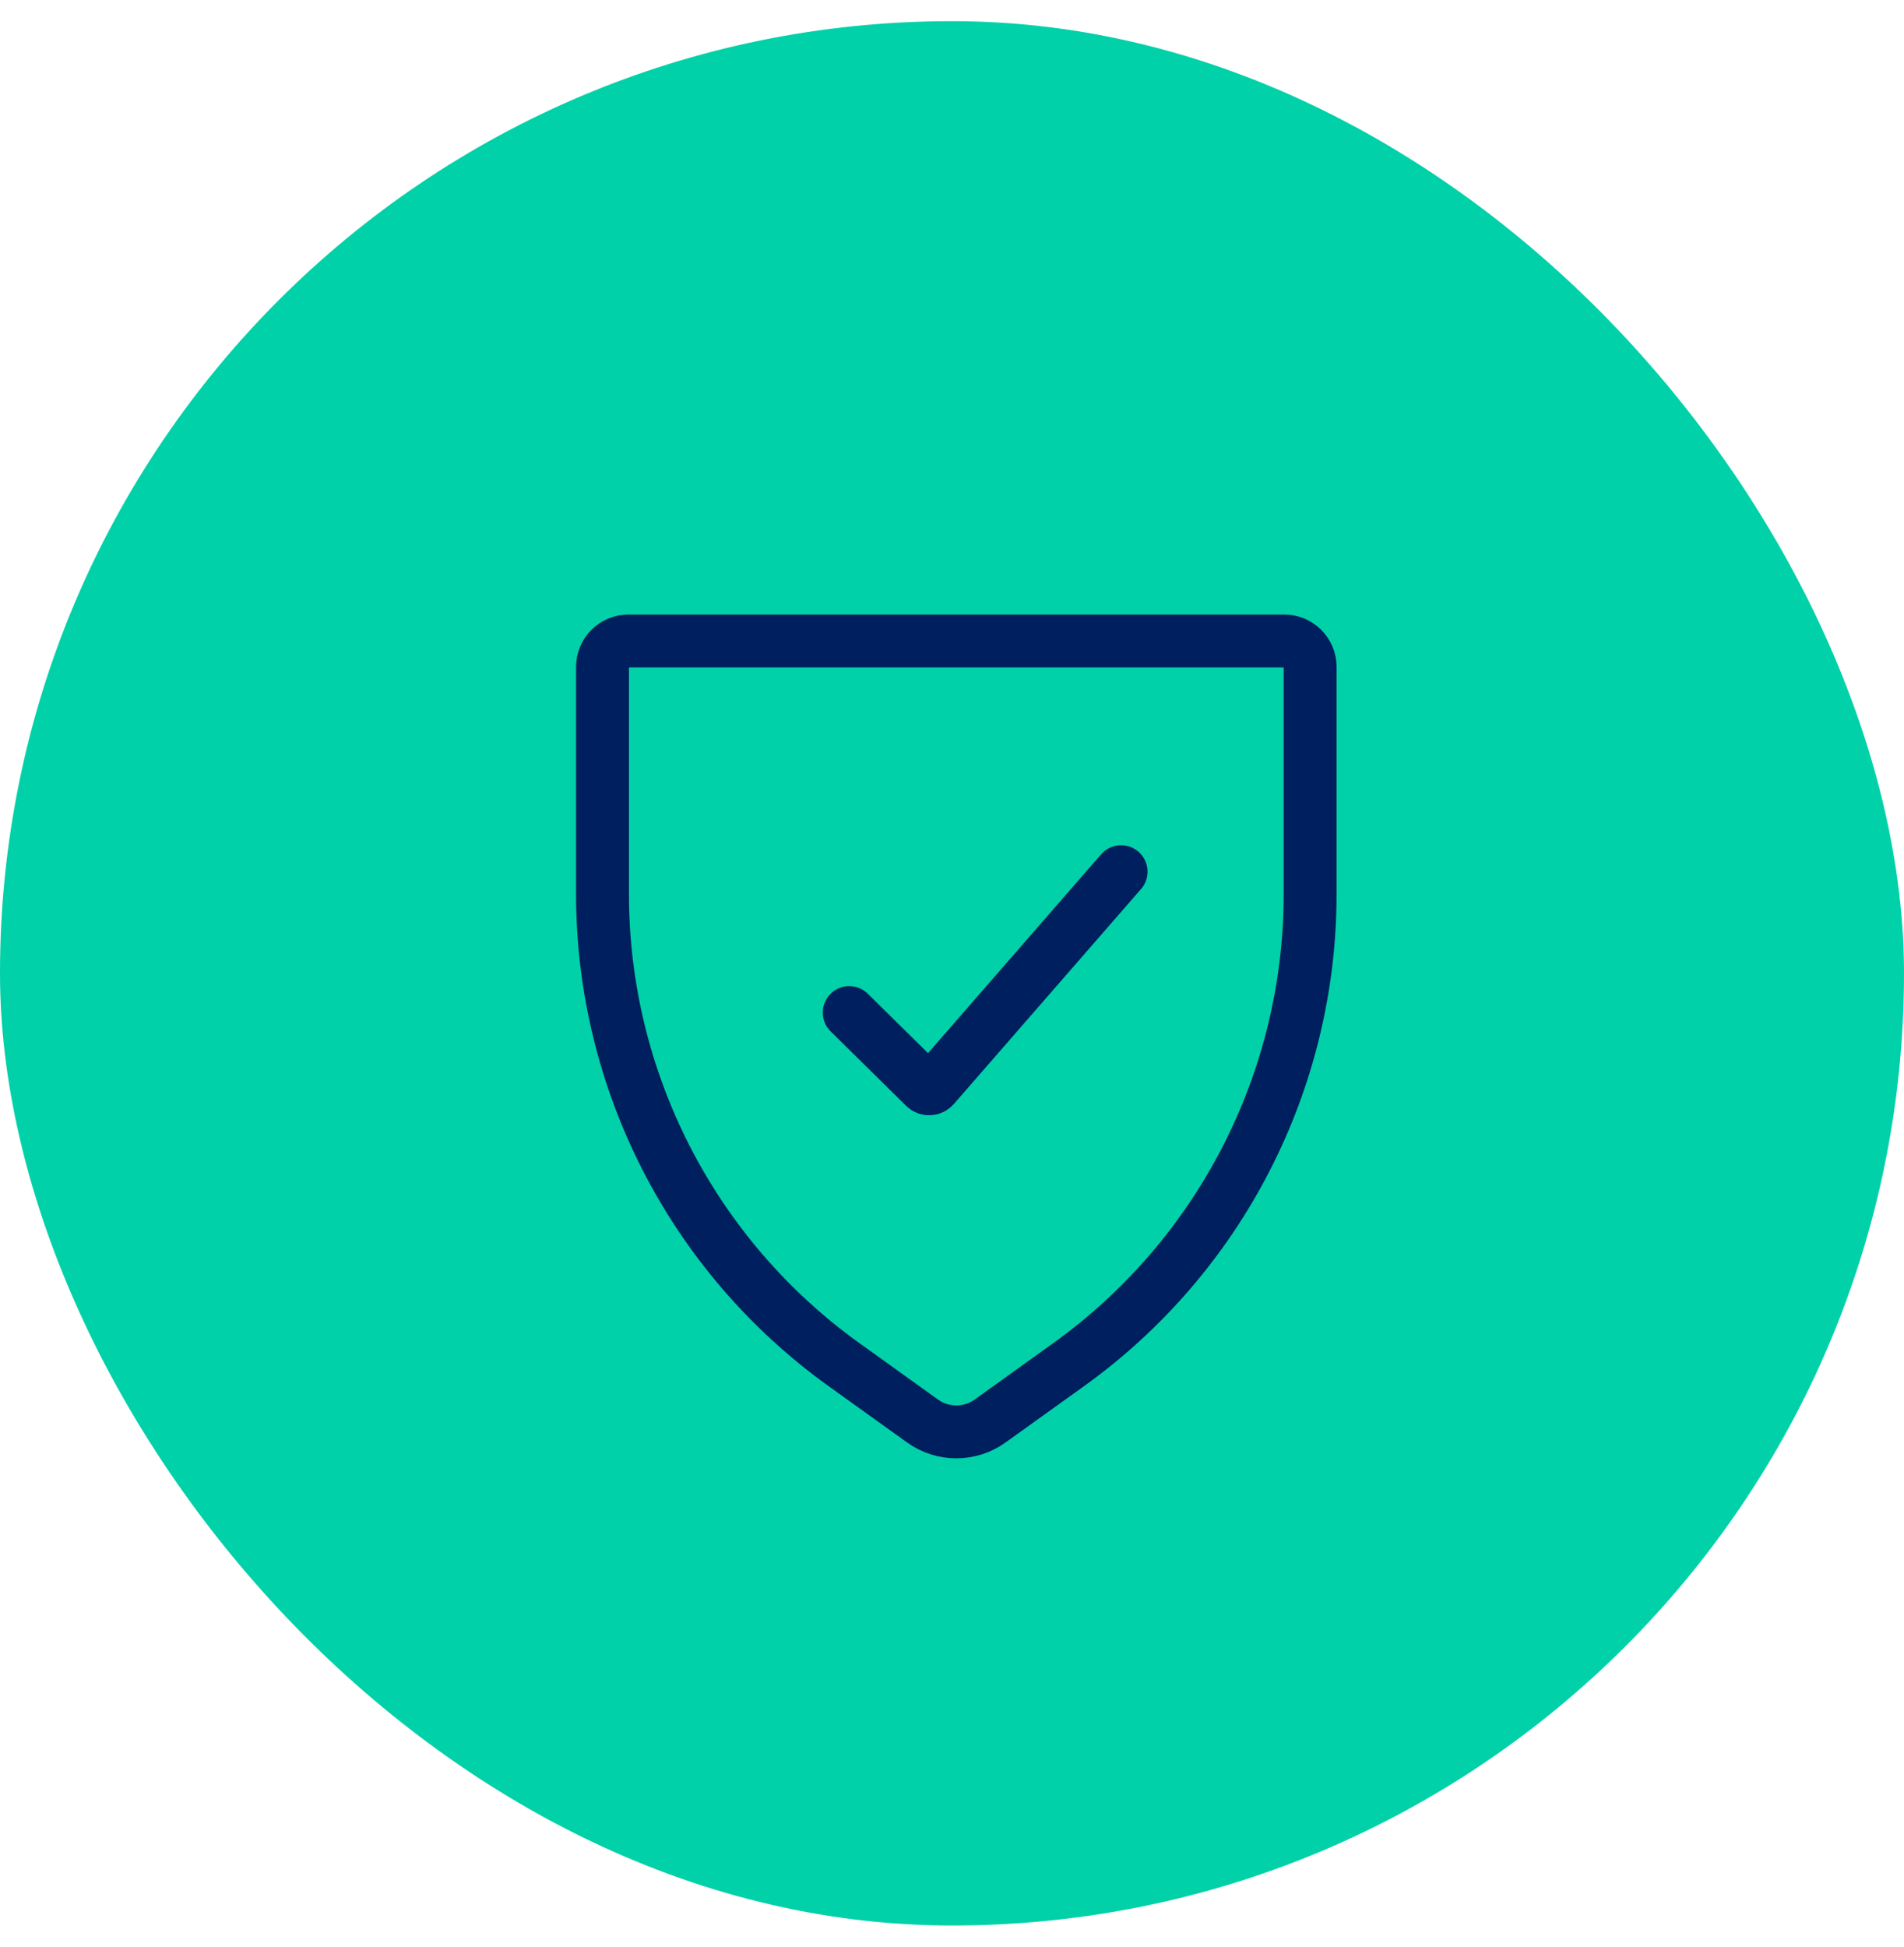
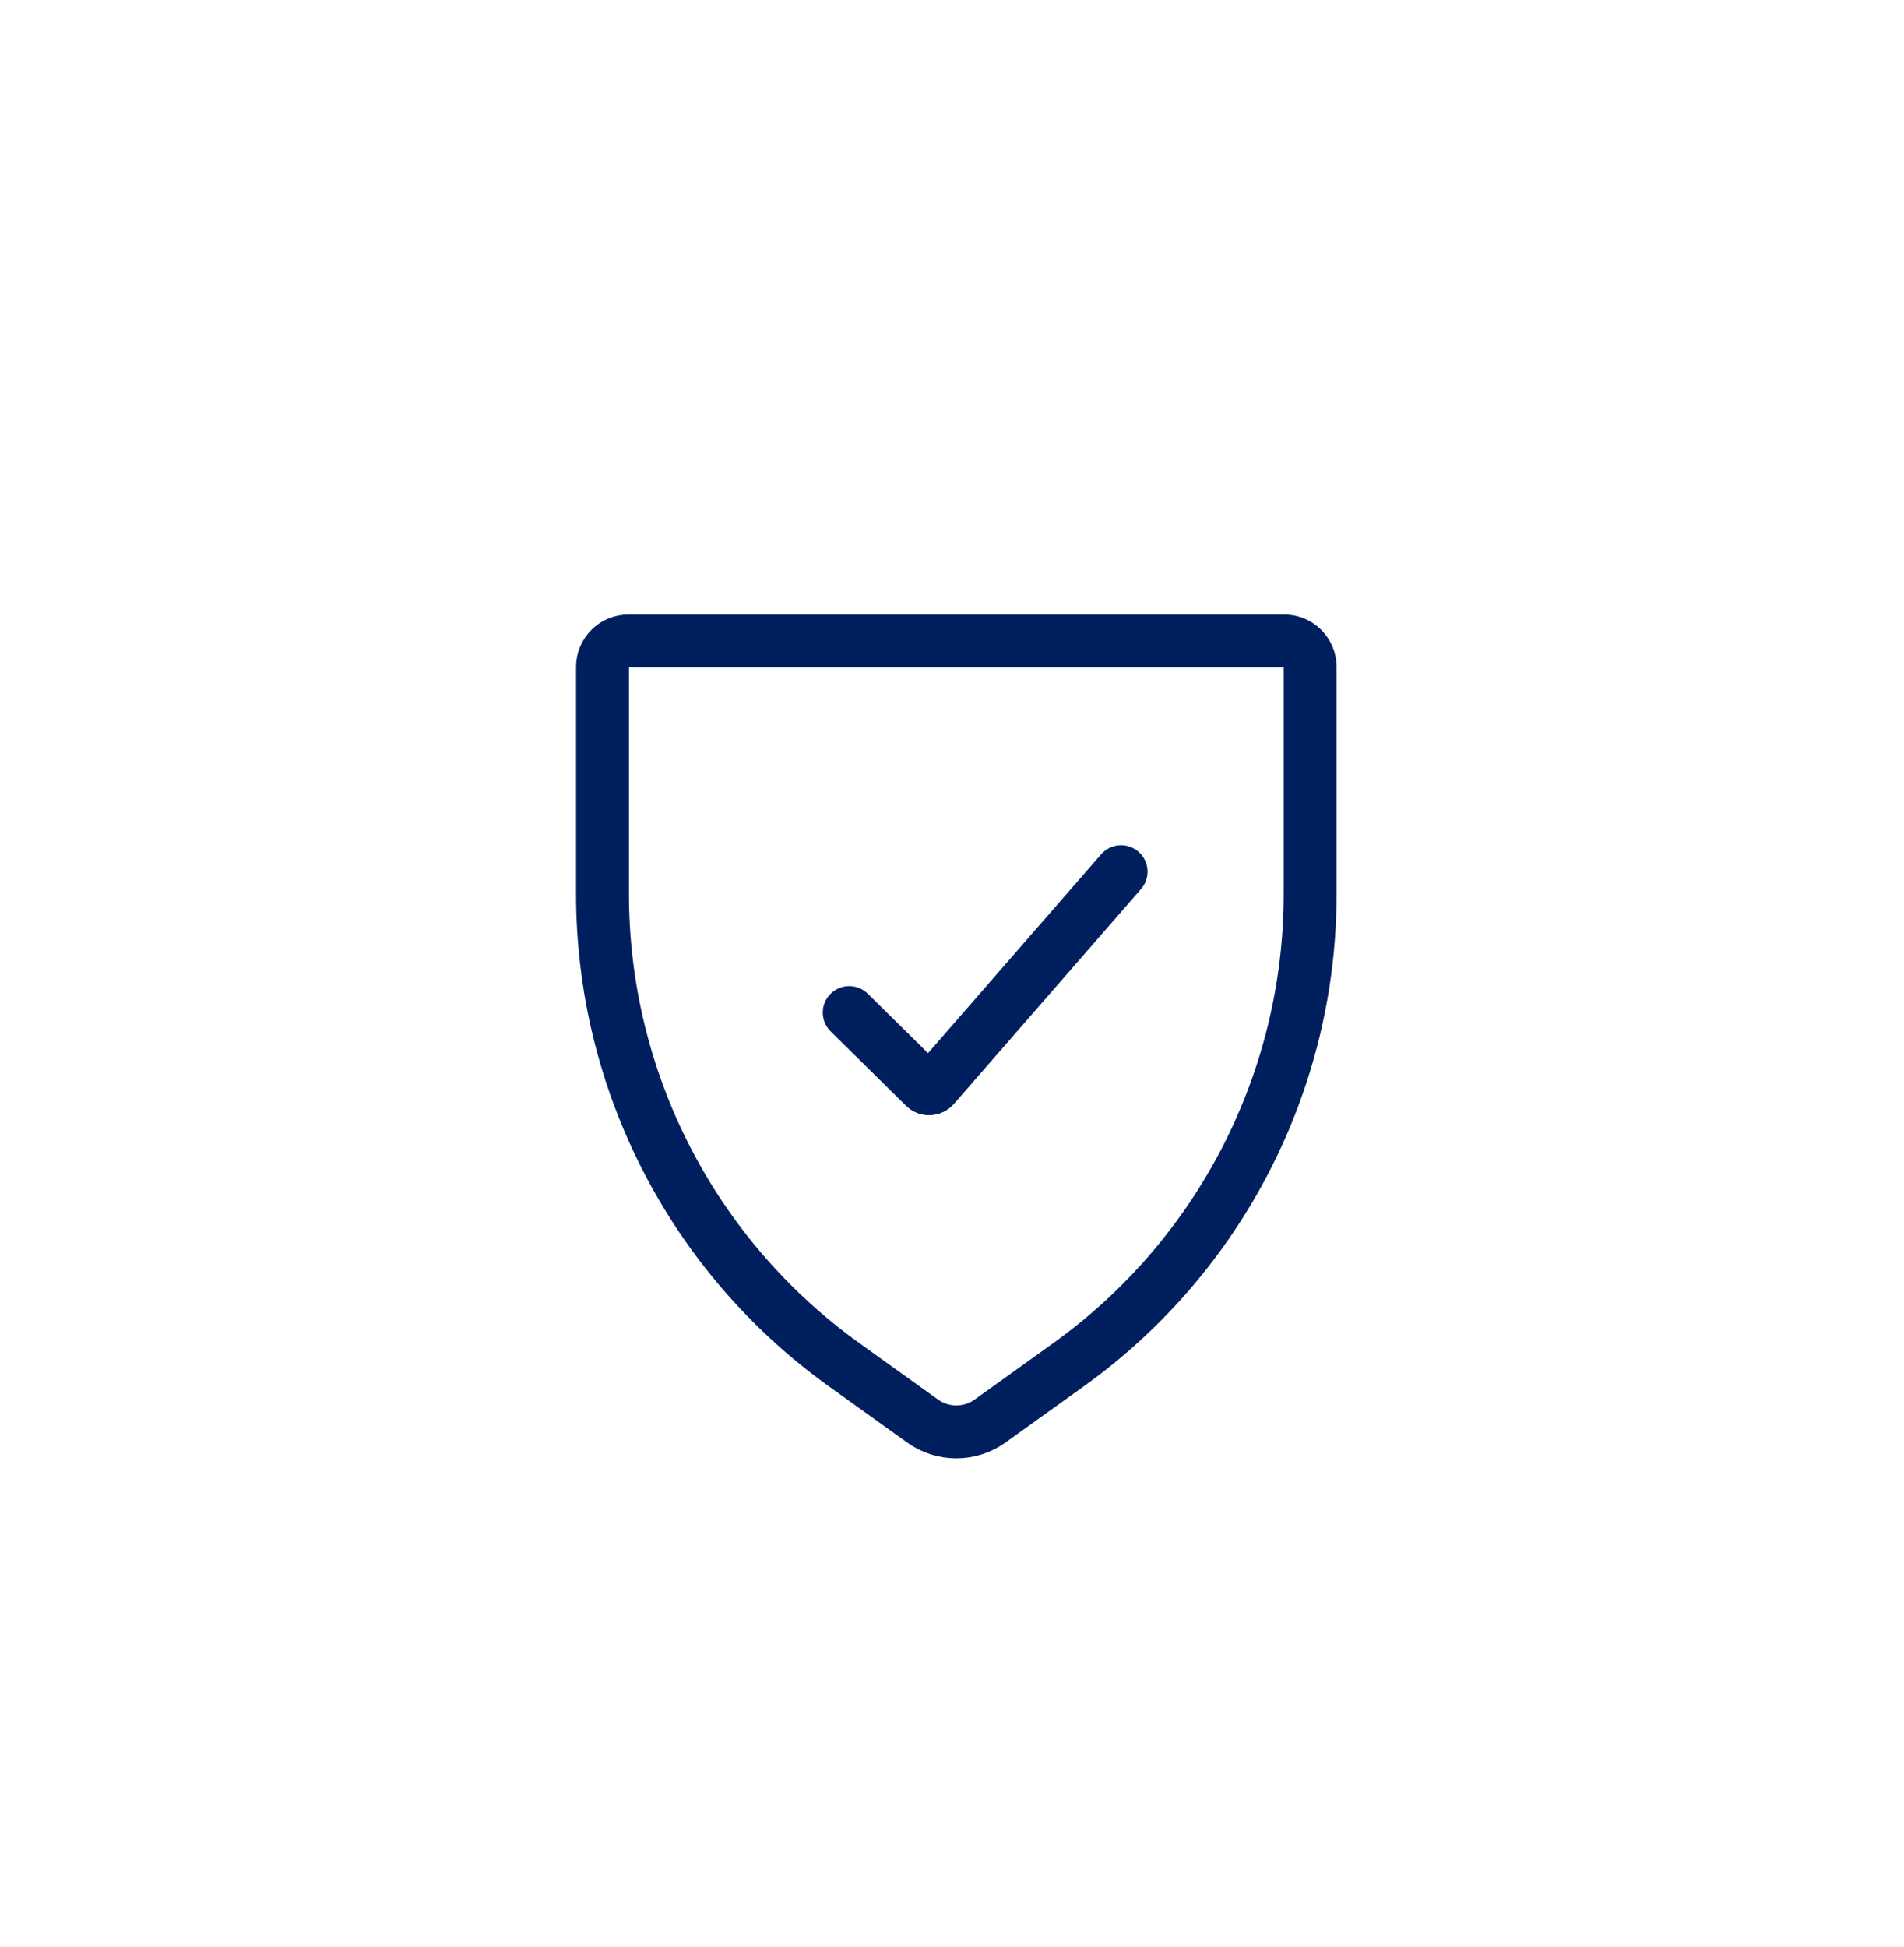
<svg xmlns="http://www.w3.org/2000/svg" width="45" height="46" viewBox="0 0 45 46" fill="none">
-   <rect y="0.5" width="45" height="45" rx="22.5" fill="#00D1A8" />
  <path d="M30.964 21.128V15.759C30.964 15.421 30.69 15.147 30.352 15.147H19.926H14.852C14.514 15.147 14.24 15.421 14.24 15.759V21.128C14.24 25.536 16.364 29.674 19.945 32.245L21.804 33.579C22.281 33.921 22.923 33.921 23.4 33.579L25.259 32.245C28.841 29.674 30.964 25.536 30.964 21.128Z" stroke="#001F5E" stroke-width="1.25" stroke-linecap="round" stroke-linejoin="round" />
  <path d="M20.071 23.927L21.852 25.684C21.914 25.747 22.016 25.743 22.074 25.676L26.496 20.598" stroke="#001F5E" stroke-width="1.25" stroke-linecap="round" />
</svg>